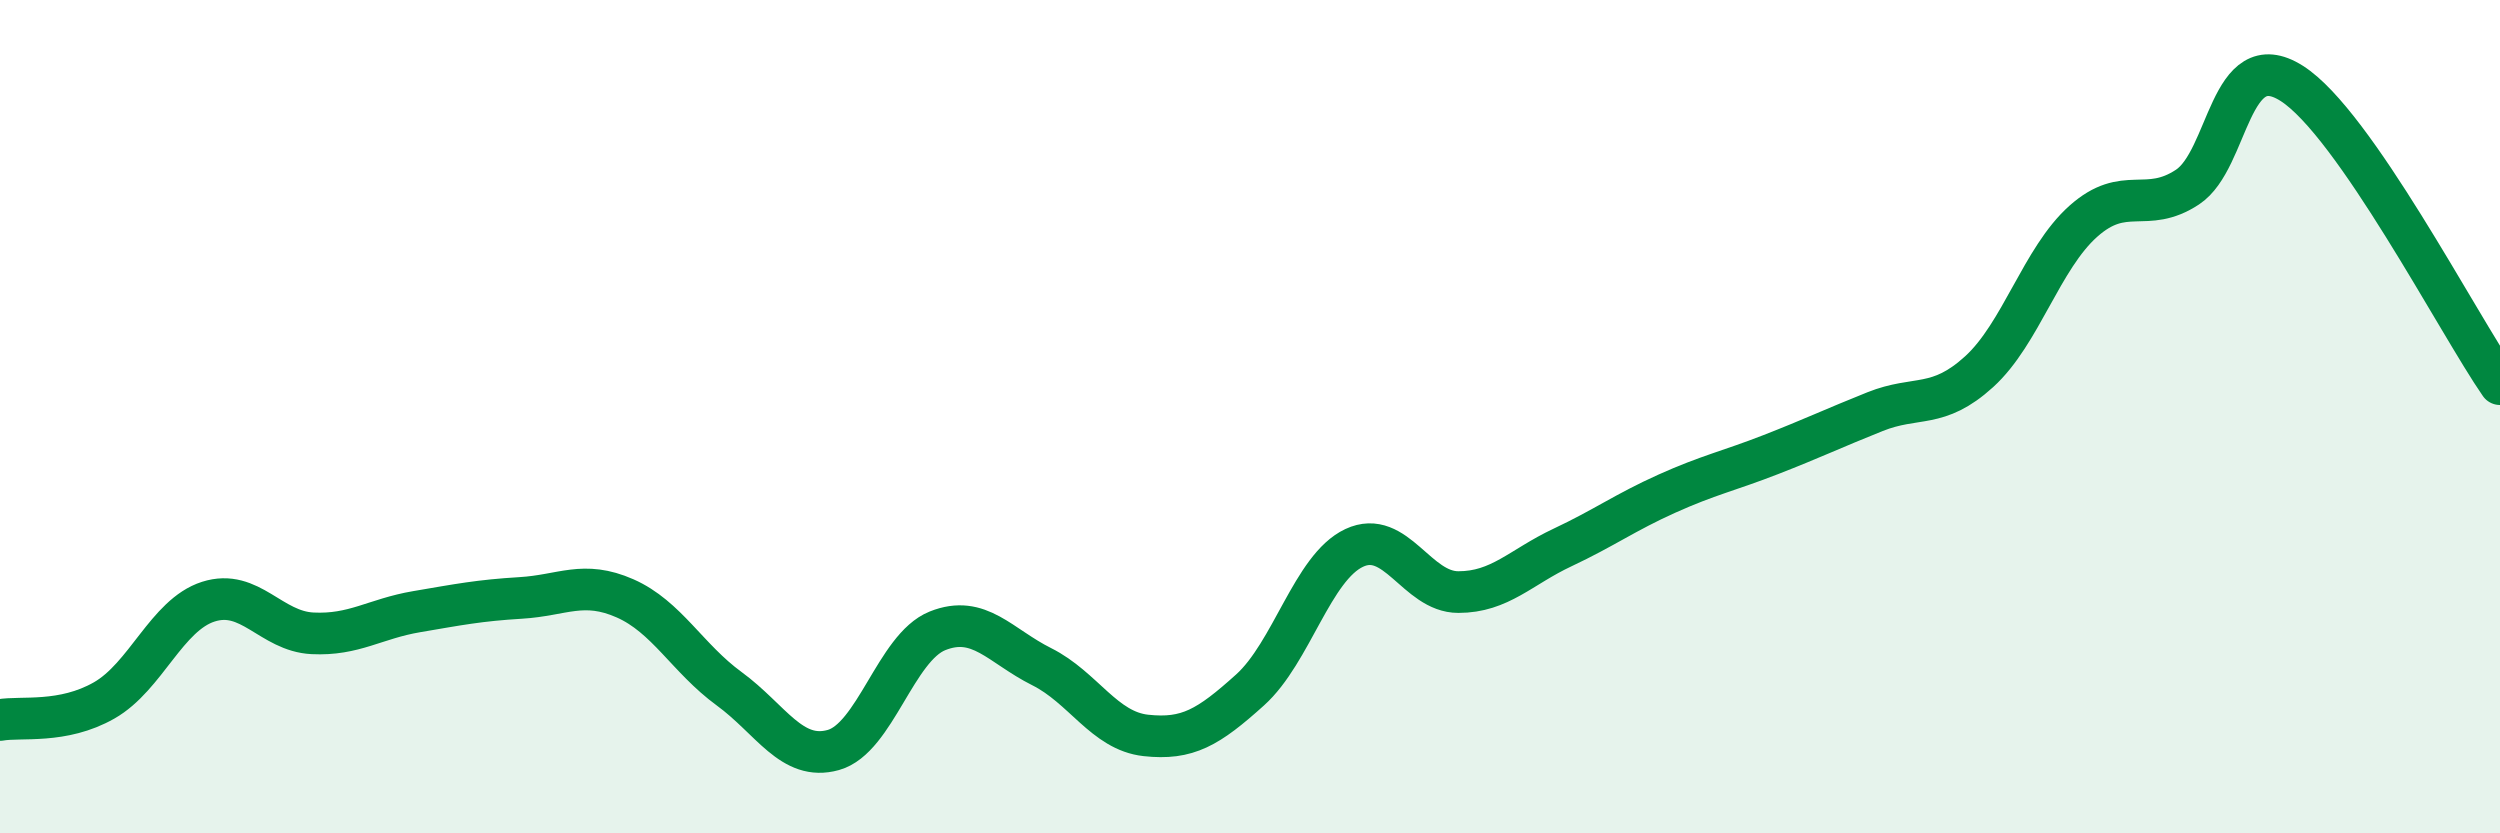
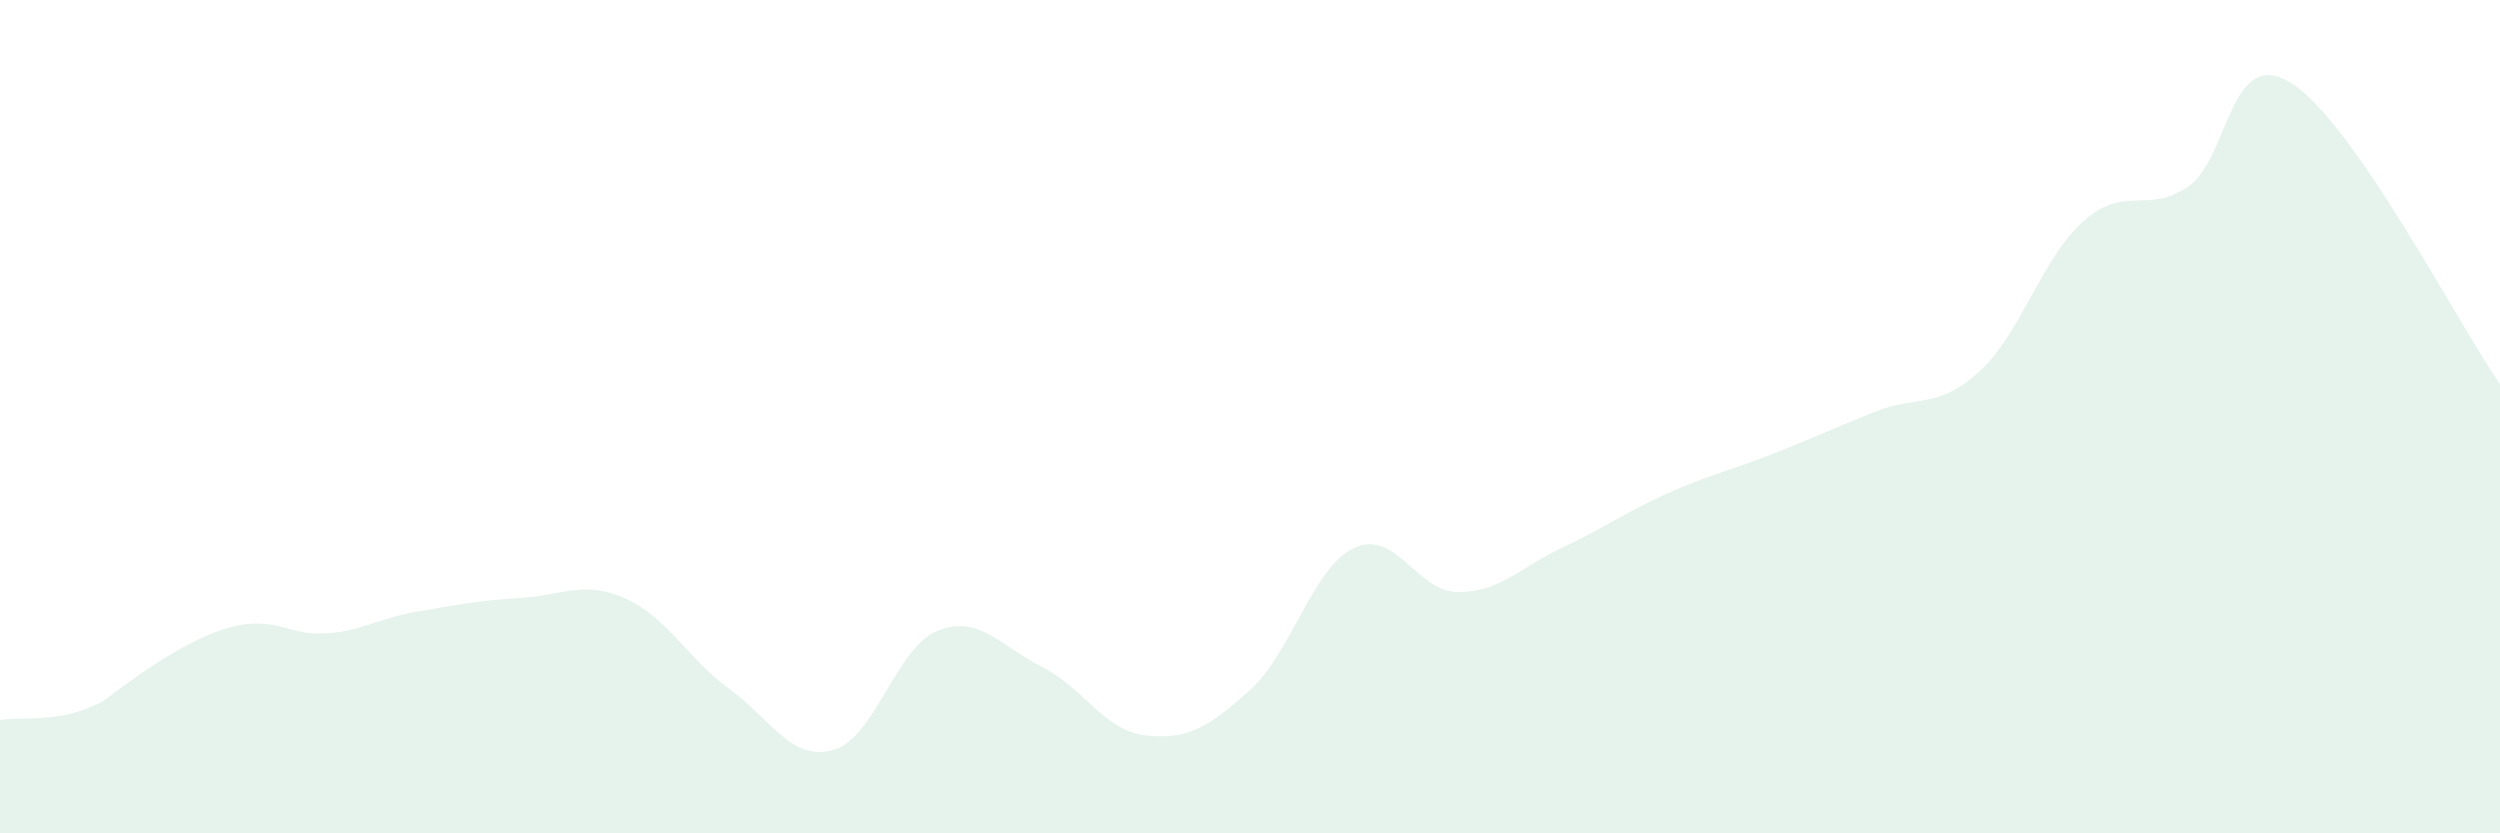
<svg xmlns="http://www.w3.org/2000/svg" width="60" height="20" viewBox="0 0 60 20">
-   <path d="M 0,17.28 C 0.5,17.19 1.5,17.38 2.5,16.81 C 3.5,16.24 4,14.76 5,14.44 C 6,14.12 6.5,15.15 7.5,15.2 C 8.5,15.25 9,14.85 10,14.68 C 11,14.51 11.5,14.41 12.5,14.35 C 13.5,14.29 14,13.92 15,14.36 C 16,14.8 16.5,15.8 17.5,16.53 C 18.5,17.26 19,18.28 20,18 C 21,17.72 21.5,15.54 22.5,15.14 C 23.5,14.74 24,15.5 25,16 C 26,16.5 26.5,17.54 27.5,17.65 C 28.5,17.76 29,17.46 30,16.56 C 31,15.66 31.5,13.62 32.5,13.15 C 33.5,12.68 34,14.21 35,14.21 C 36,14.21 36.5,13.61 37.5,13.14 C 38.5,12.67 39,12.3 40,11.85 C 41,11.4 41.5,11.3 42.5,10.91 C 43.5,10.52 44,10.28 45,9.88 C 46,9.48 46.5,9.83 47.5,8.92 C 48.5,8.01 49,6.2 50,5.31 C 51,4.42 51.5,5.15 52.5,4.49 C 53.5,3.83 53.5,1.05 55,2 C 56.5,2.95 59,7.78 60,9.22L60 20L0 20Z" fill="#008740" opacity="0.1" stroke-linecap="round" stroke-linejoin="round" />
-   <path d="M 0,17.28 C 0.5,17.19 1.5,17.38 2.5,16.81 C 3.5,16.24 4,14.76 5,14.44 C 6,14.12 6.5,15.15 7.5,15.2 C 8.5,15.25 9,14.85 10,14.68 C 11,14.51 11.5,14.41 12.5,14.35 C 13.5,14.29 14,13.92 15,14.36 C 16,14.8 16.5,15.8 17.5,16.53 C 18.5,17.26 19,18.28 20,18 C 21,17.72 21.5,15.54 22.5,15.14 C 23.5,14.74 24,15.5 25,16 C 26,16.5 26.5,17.54 27.5,17.65 C 28.5,17.76 29,17.46 30,16.56 C 31,15.66 31.5,13.62 32.5,13.15 C 33.5,12.68 34,14.21 35,14.21 C 36,14.21 36.5,13.61 37.5,13.14 C 38.5,12.67 39,12.3 40,11.85 C 41,11.4 41.5,11.3 42.5,10.91 C 43.5,10.52 44,10.28 45,9.88 C 46,9.48 46.5,9.83 47.5,8.92 C 48.5,8.01 49,6.2 50,5.31 C 51,4.42 51.5,5.15 52.5,4.49 C 53.5,3.83 53.5,1.05 55,2 C 56.5,2.95 59,7.78 60,9.22" stroke="#008740" stroke-width="1" fill="none" stroke-linecap="round" stroke-linejoin="round" />
+   <path d="M 0,17.28 C 0.5,17.19 1.5,17.38 2.5,16.81 C 6,14.12 6.5,15.15 7.5,15.2 C 8.5,15.25 9,14.85 10,14.68 C 11,14.51 11.5,14.41 12.5,14.35 C 13.5,14.29 14,13.92 15,14.36 C 16,14.8 16.5,15.8 17.5,16.53 C 18.5,17.26 19,18.28 20,18 C 21,17.72 21.5,15.54 22.5,15.14 C 23.5,14.74 24,15.5 25,16 C 26,16.5 26.5,17.54 27.5,17.65 C 28.5,17.76 29,17.46 30,16.56 C 31,15.66 31.5,13.62 32.5,13.15 C 33.5,12.68 34,14.21 35,14.21 C 36,14.21 36.5,13.61 37.5,13.14 C 38.5,12.67 39,12.3 40,11.85 C 41,11.4 41.5,11.3 42.5,10.91 C 43.5,10.52 44,10.28 45,9.88 C 46,9.48 46.5,9.83 47.5,8.92 C 48.5,8.01 49,6.2 50,5.31 C 51,4.42 51.5,5.15 52.5,4.49 C 53.5,3.83 53.5,1.05 55,2 C 56.5,2.95 59,7.78 60,9.22L60 20L0 20Z" fill="#008740" opacity="0.1" stroke-linecap="round" stroke-linejoin="round" />
</svg>